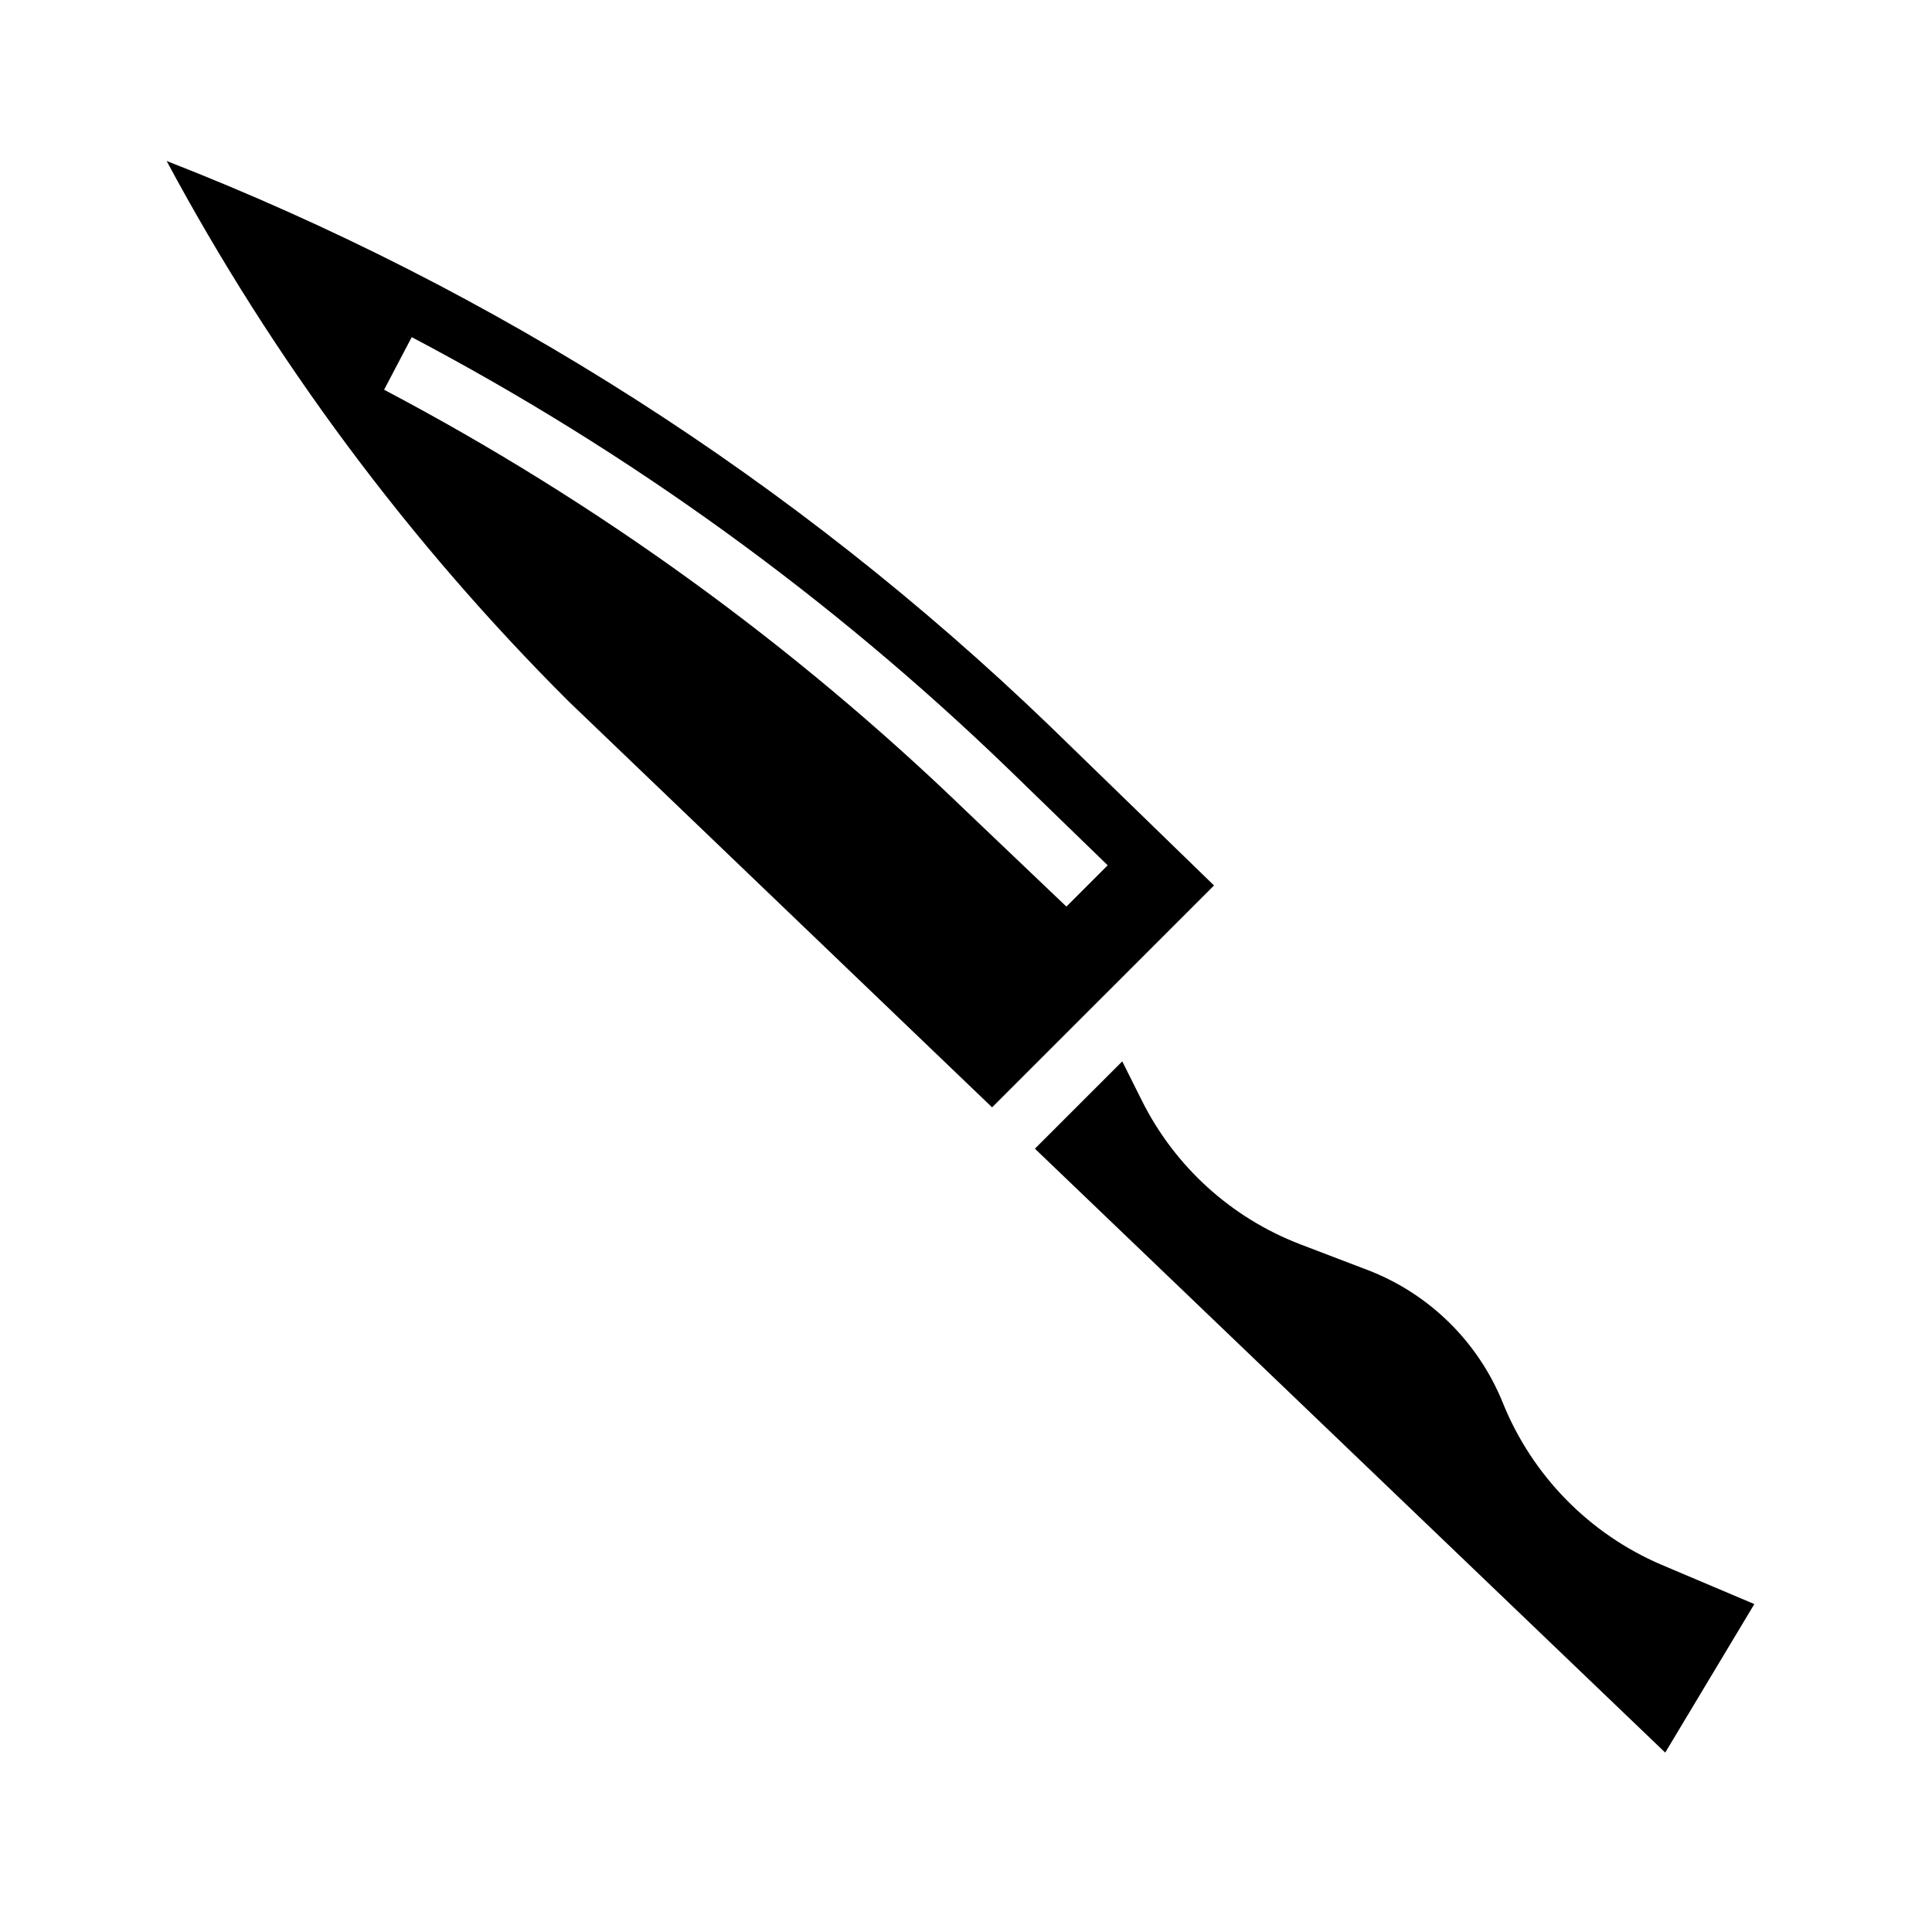
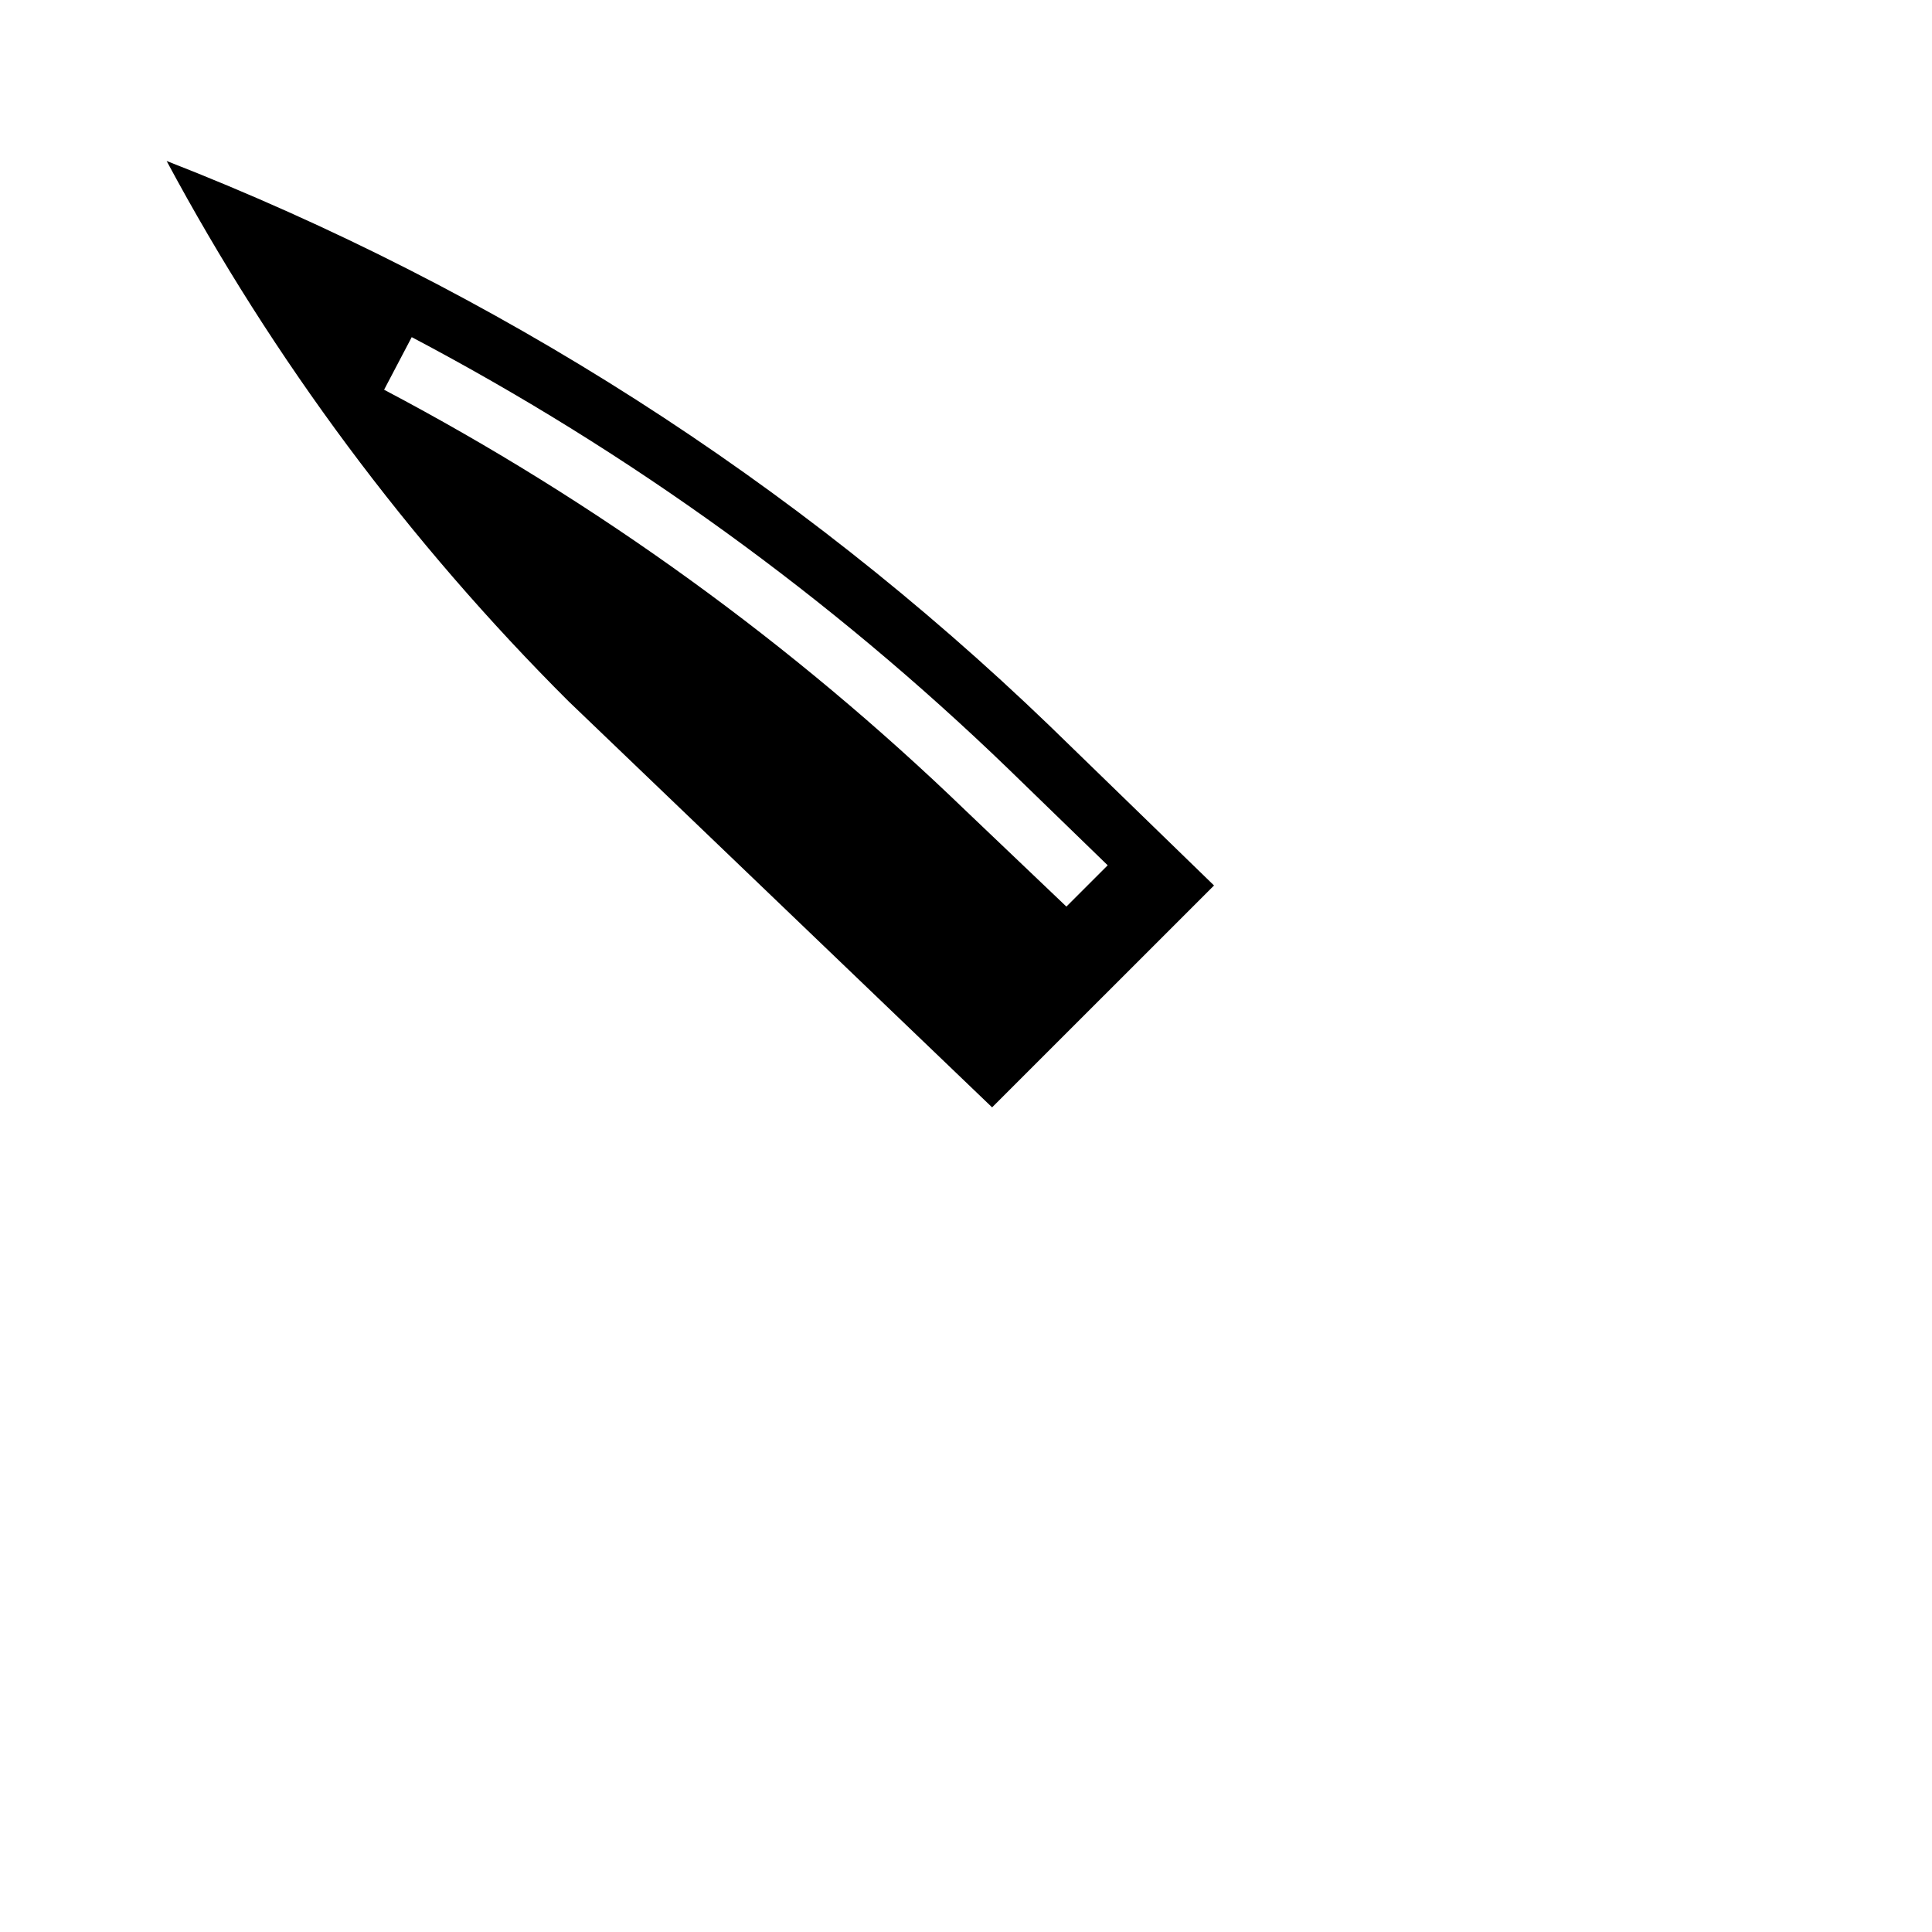
<svg xmlns="http://www.w3.org/2000/svg" fill="#000000" width="800px" height="800px" version="1.1" viewBox="144 144 512 512">
  <g>
    <path d="m443.53 400.86 22.199-22.199-43.691-42.43c-67.332-64.789-146.82-115.62-233.88-149.57 28.281 52.699 64.168 100.95 106.51 143.19l112.25 107.61zm-16.926-16.609-26.605-25.348c-45.883-44.293-97.805-81.875-154.21-111.62l7.32-13.934c57.789 30.461 110.98 68.941 157.99 114.3l26.449 25.664z" />
-     <path d="m584.36 558.7c-19.176-8.184-34.32-23.645-42.113-42.98-6.508-16.066-19.352-28.738-35.504-35.031l-18.344-7.008h0.004c-18.188-7.016-33.098-20.578-41.801-38.02l-5.195-10.391-23.145 23.145 167.04 160.04 23.617-39.359z" />
  </g>
</svg>